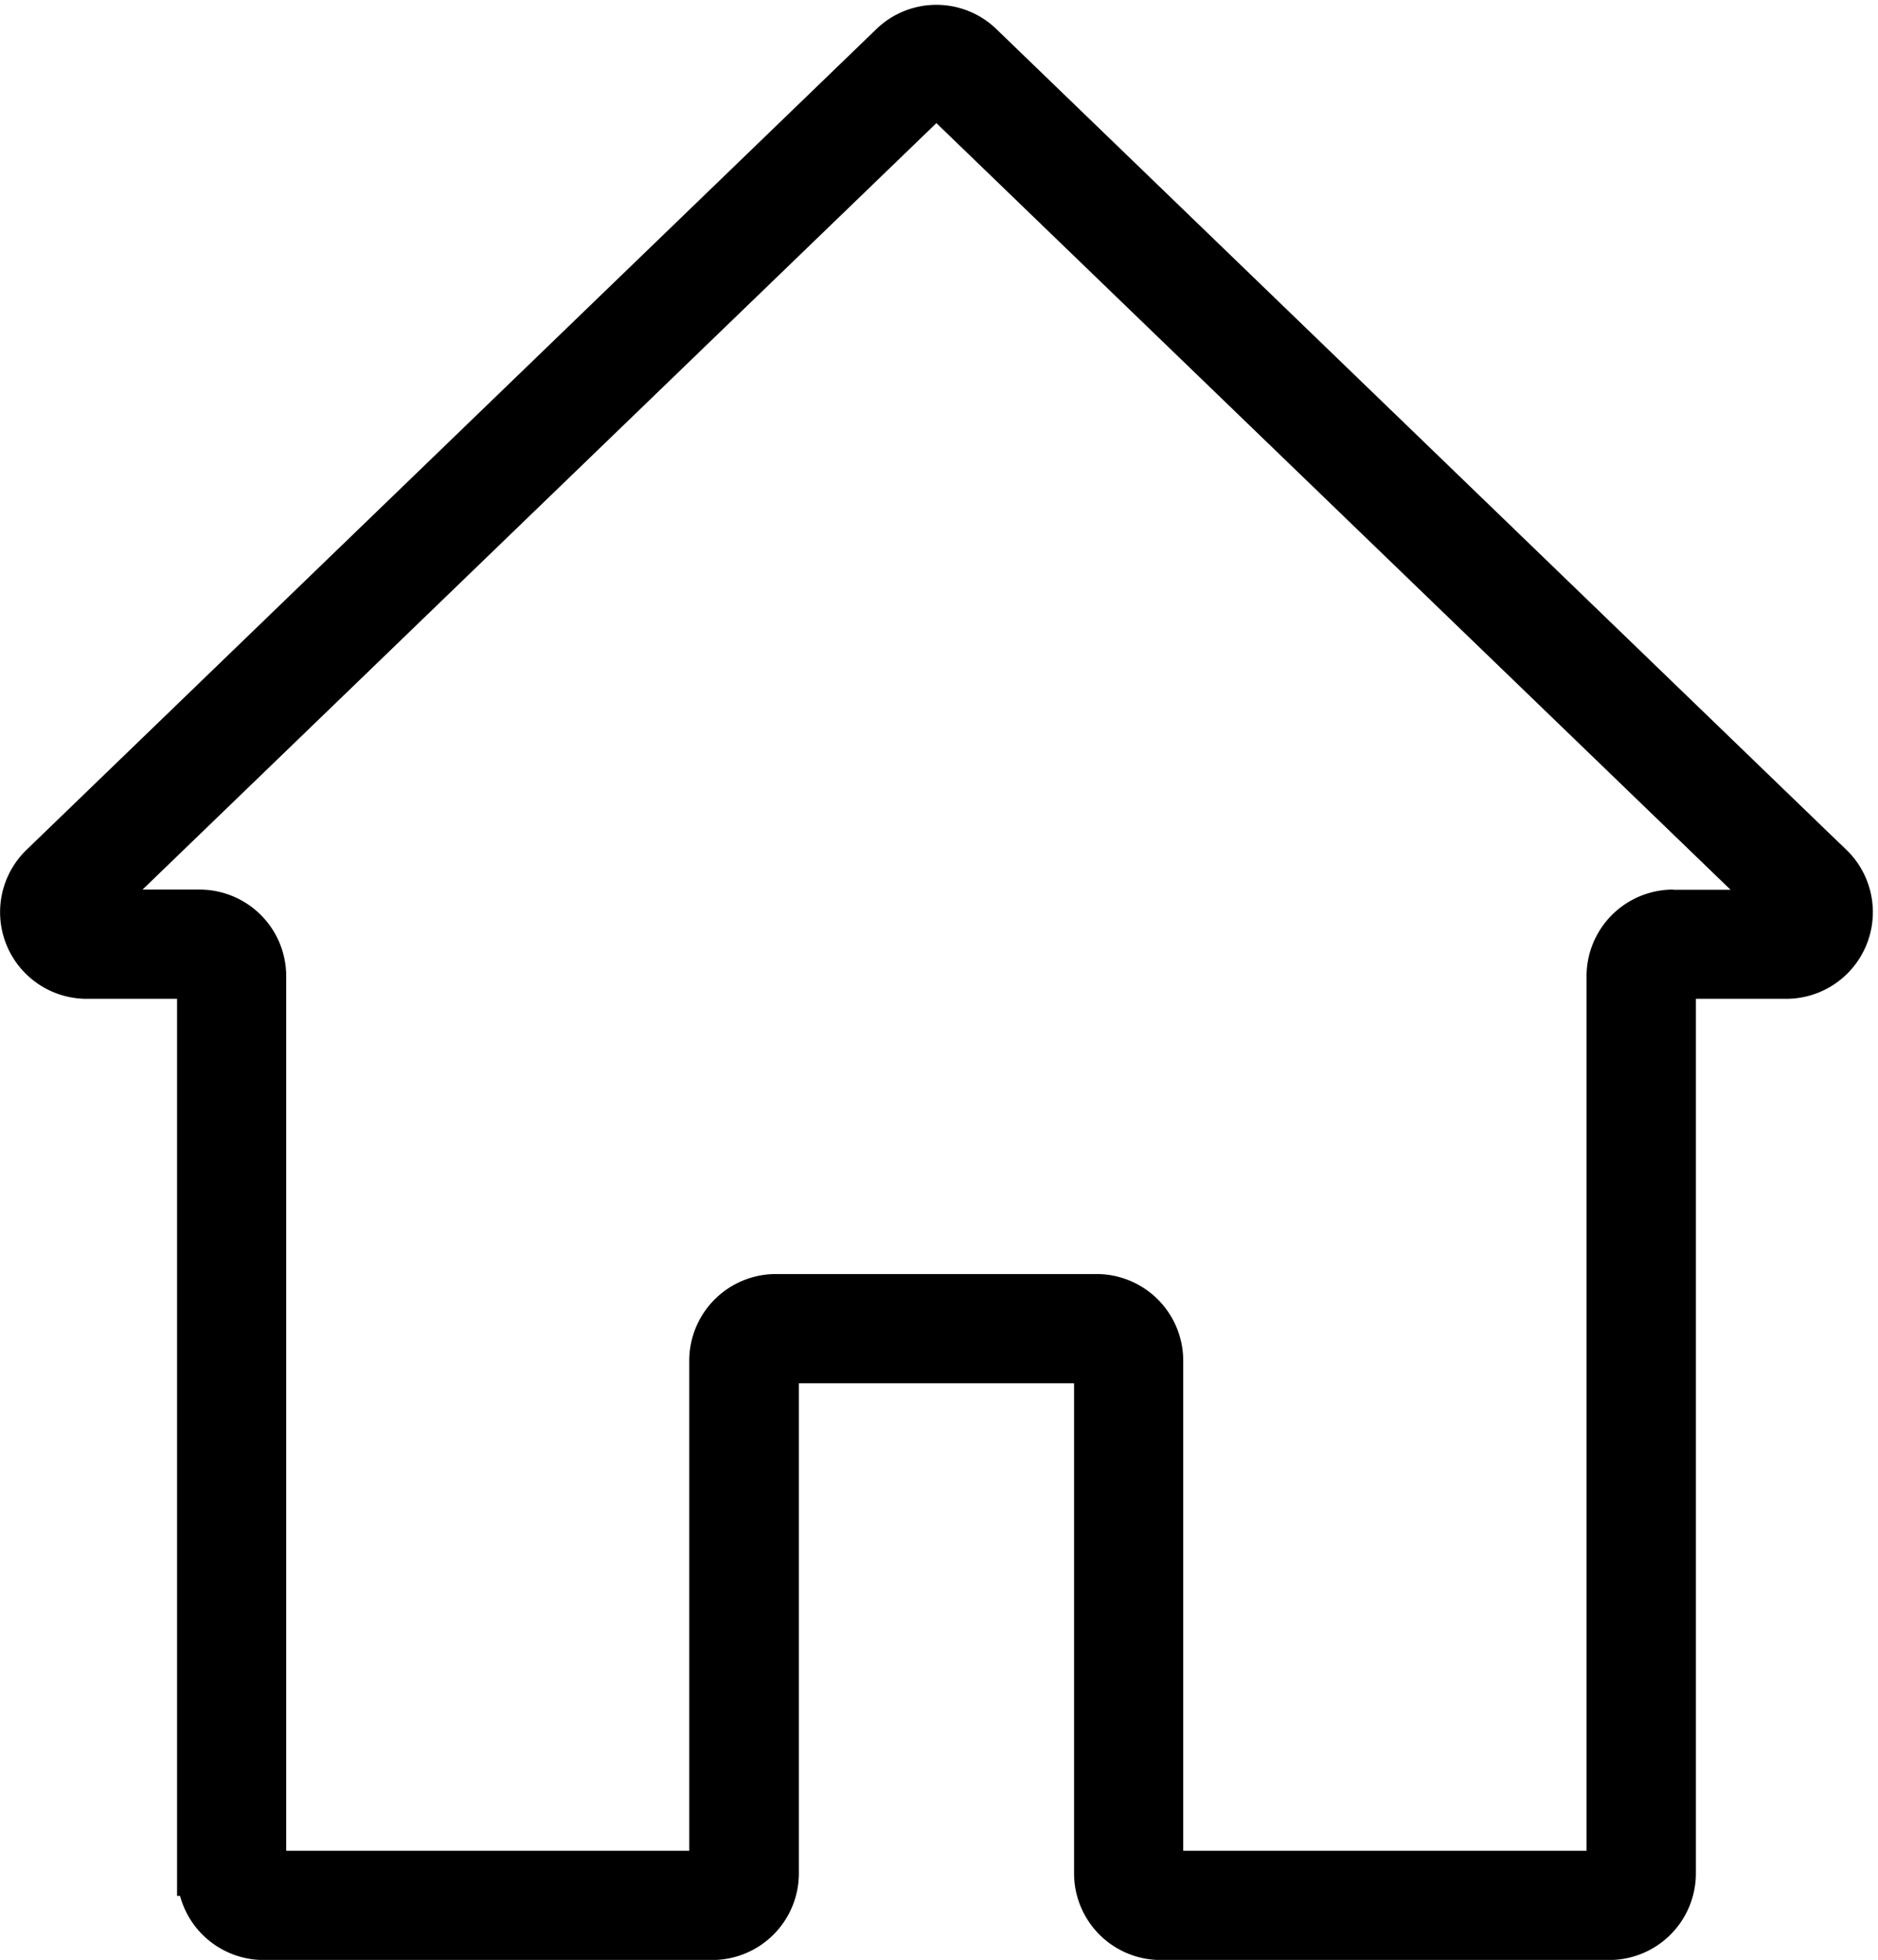
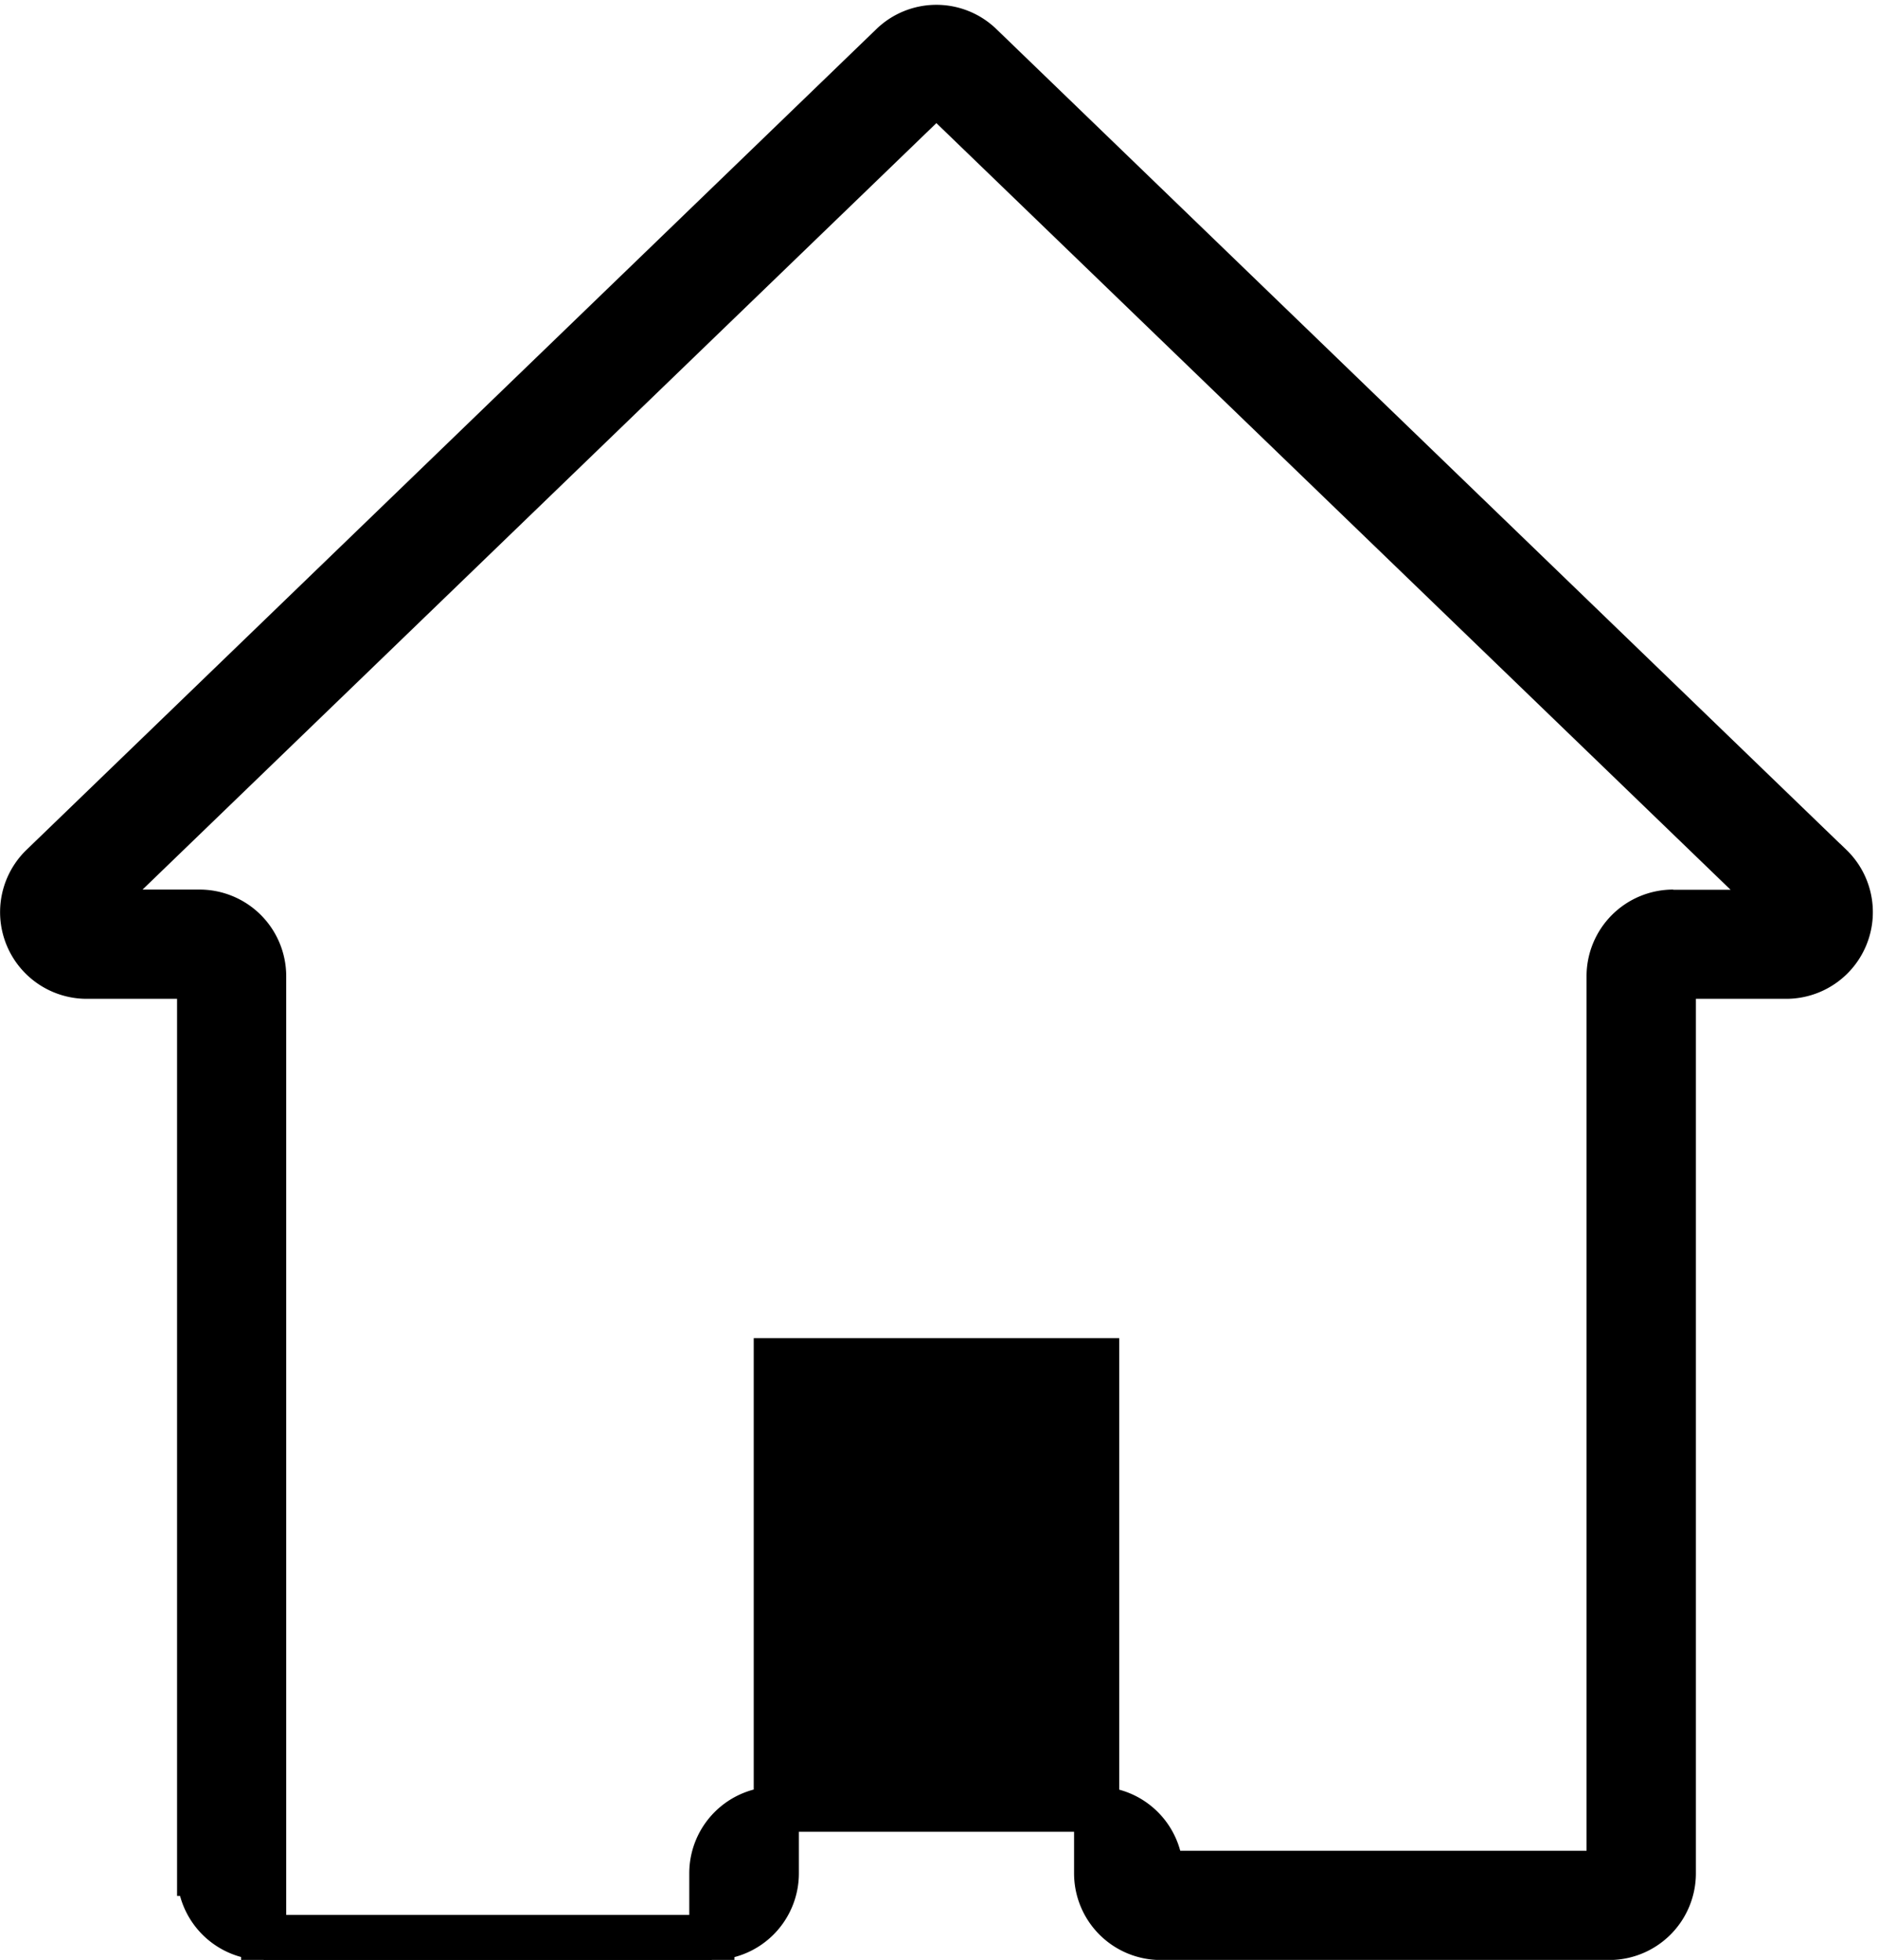
<svg xmlns="http://www.w3.org/2000/svg" width="20.8" height="21.706" viewBox="0 0 20.8 21.706">
  <g id="homepage" transform="translate(-10.006 0.304)">
    <g id="Group_58990" data-name="Group 58990" transform="translate(10.256 0.001)">
      <g id="Group_58989" data-name="Group 58989" transform="translate(0 0)">
-         <path id="Path_12315" data-name="Path 12315" d="M30.282,9.288,20.87.2a.706.706,0,0,0-.986,0L10.473,9.288a.71.71,0,0,0,.493,1.22h1.251v9.935a.71.71,0,0,0,.71.71h4.967a.71.71,0,0,0,.71-.71V14.766h3.548v5.677a.71.71,0,0,0,.71.71h4.967a.71.71,0,0,0,.71-.71V10.508h1.251a.71.71,0,0,0,.493-1.22Zm-1.744.51a.71.71,0,0,0-.71.71v9.935H22.861V14.766a.71.71,0,0,0-.71-.71H18.6a.71.71,0,0,0-.71.71v5.677H12.926V10.508a.71.71,0,0,0-.71-.71H10.966L20.377.712,29.792,9.8H28.538Z" transform="translate(-10.256 -0.001)" stroke="#000" stroke-width="0.5" />
+         <path id="Path_12315" data-name="Path 12315" d="M30.282,9.288,20.87.2a.706.706,0,0,0-.986,0L10.473,9.288a.71.71,0,0,0,.493,1.22h1.251v9.935a.71.71,0,0,0,.71.71h4.967a.71.71,0,0,0,.71-.71V14.766h3.548v5.677a.71.71,0,0,0,.71.71h4.967a.71.71,0,0,0,.71-.71V10.508h1.251a.71.71,0,0,0,.493-1.22Zm-1.744.51a.71.71,0,0,0-.71.71v9.935H22.861a.71.71,0,0,0-.71-.71H18.6a.71.71,0,0,0-.71.71v5.677H12.926V10.508a.71.71,0,0,0-.71-.71H10.966L20.377.712,29.792,9.8H28.538Z" transform="translate(-10.256 -0.001)" stroke="#000" stroke-width="0.5" />
      </g>
    </g>
  </g>
</svg>